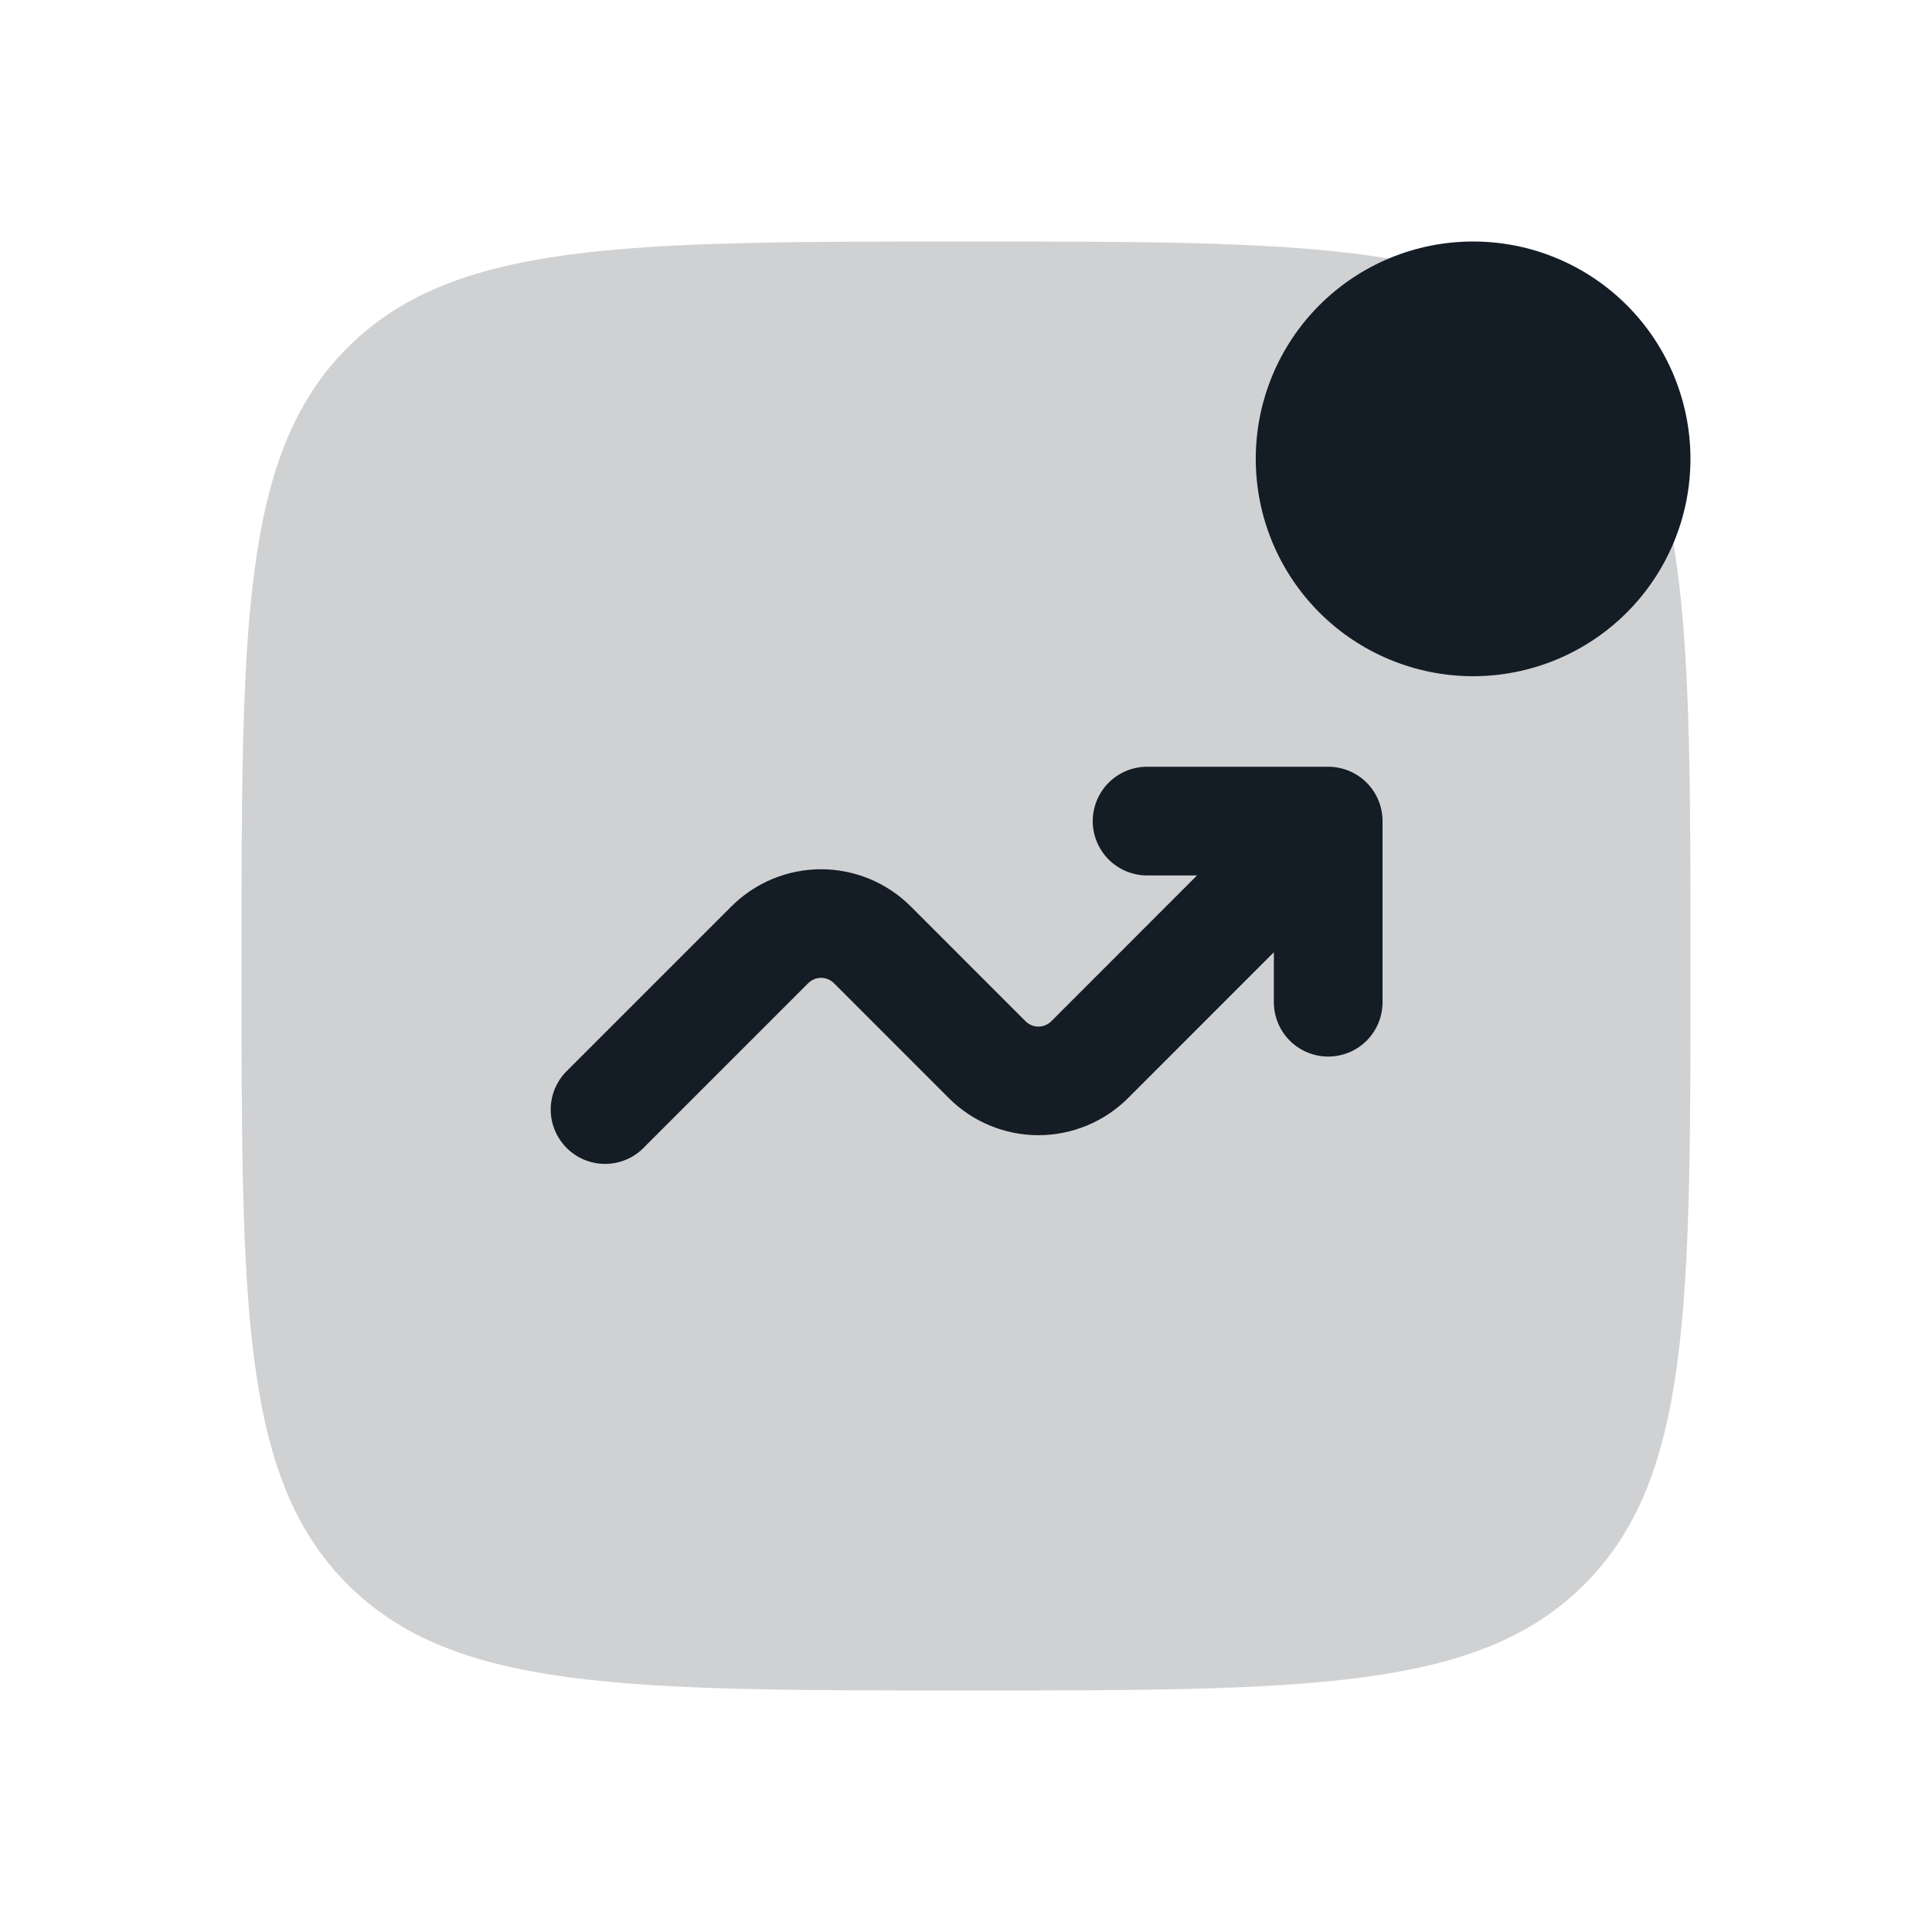
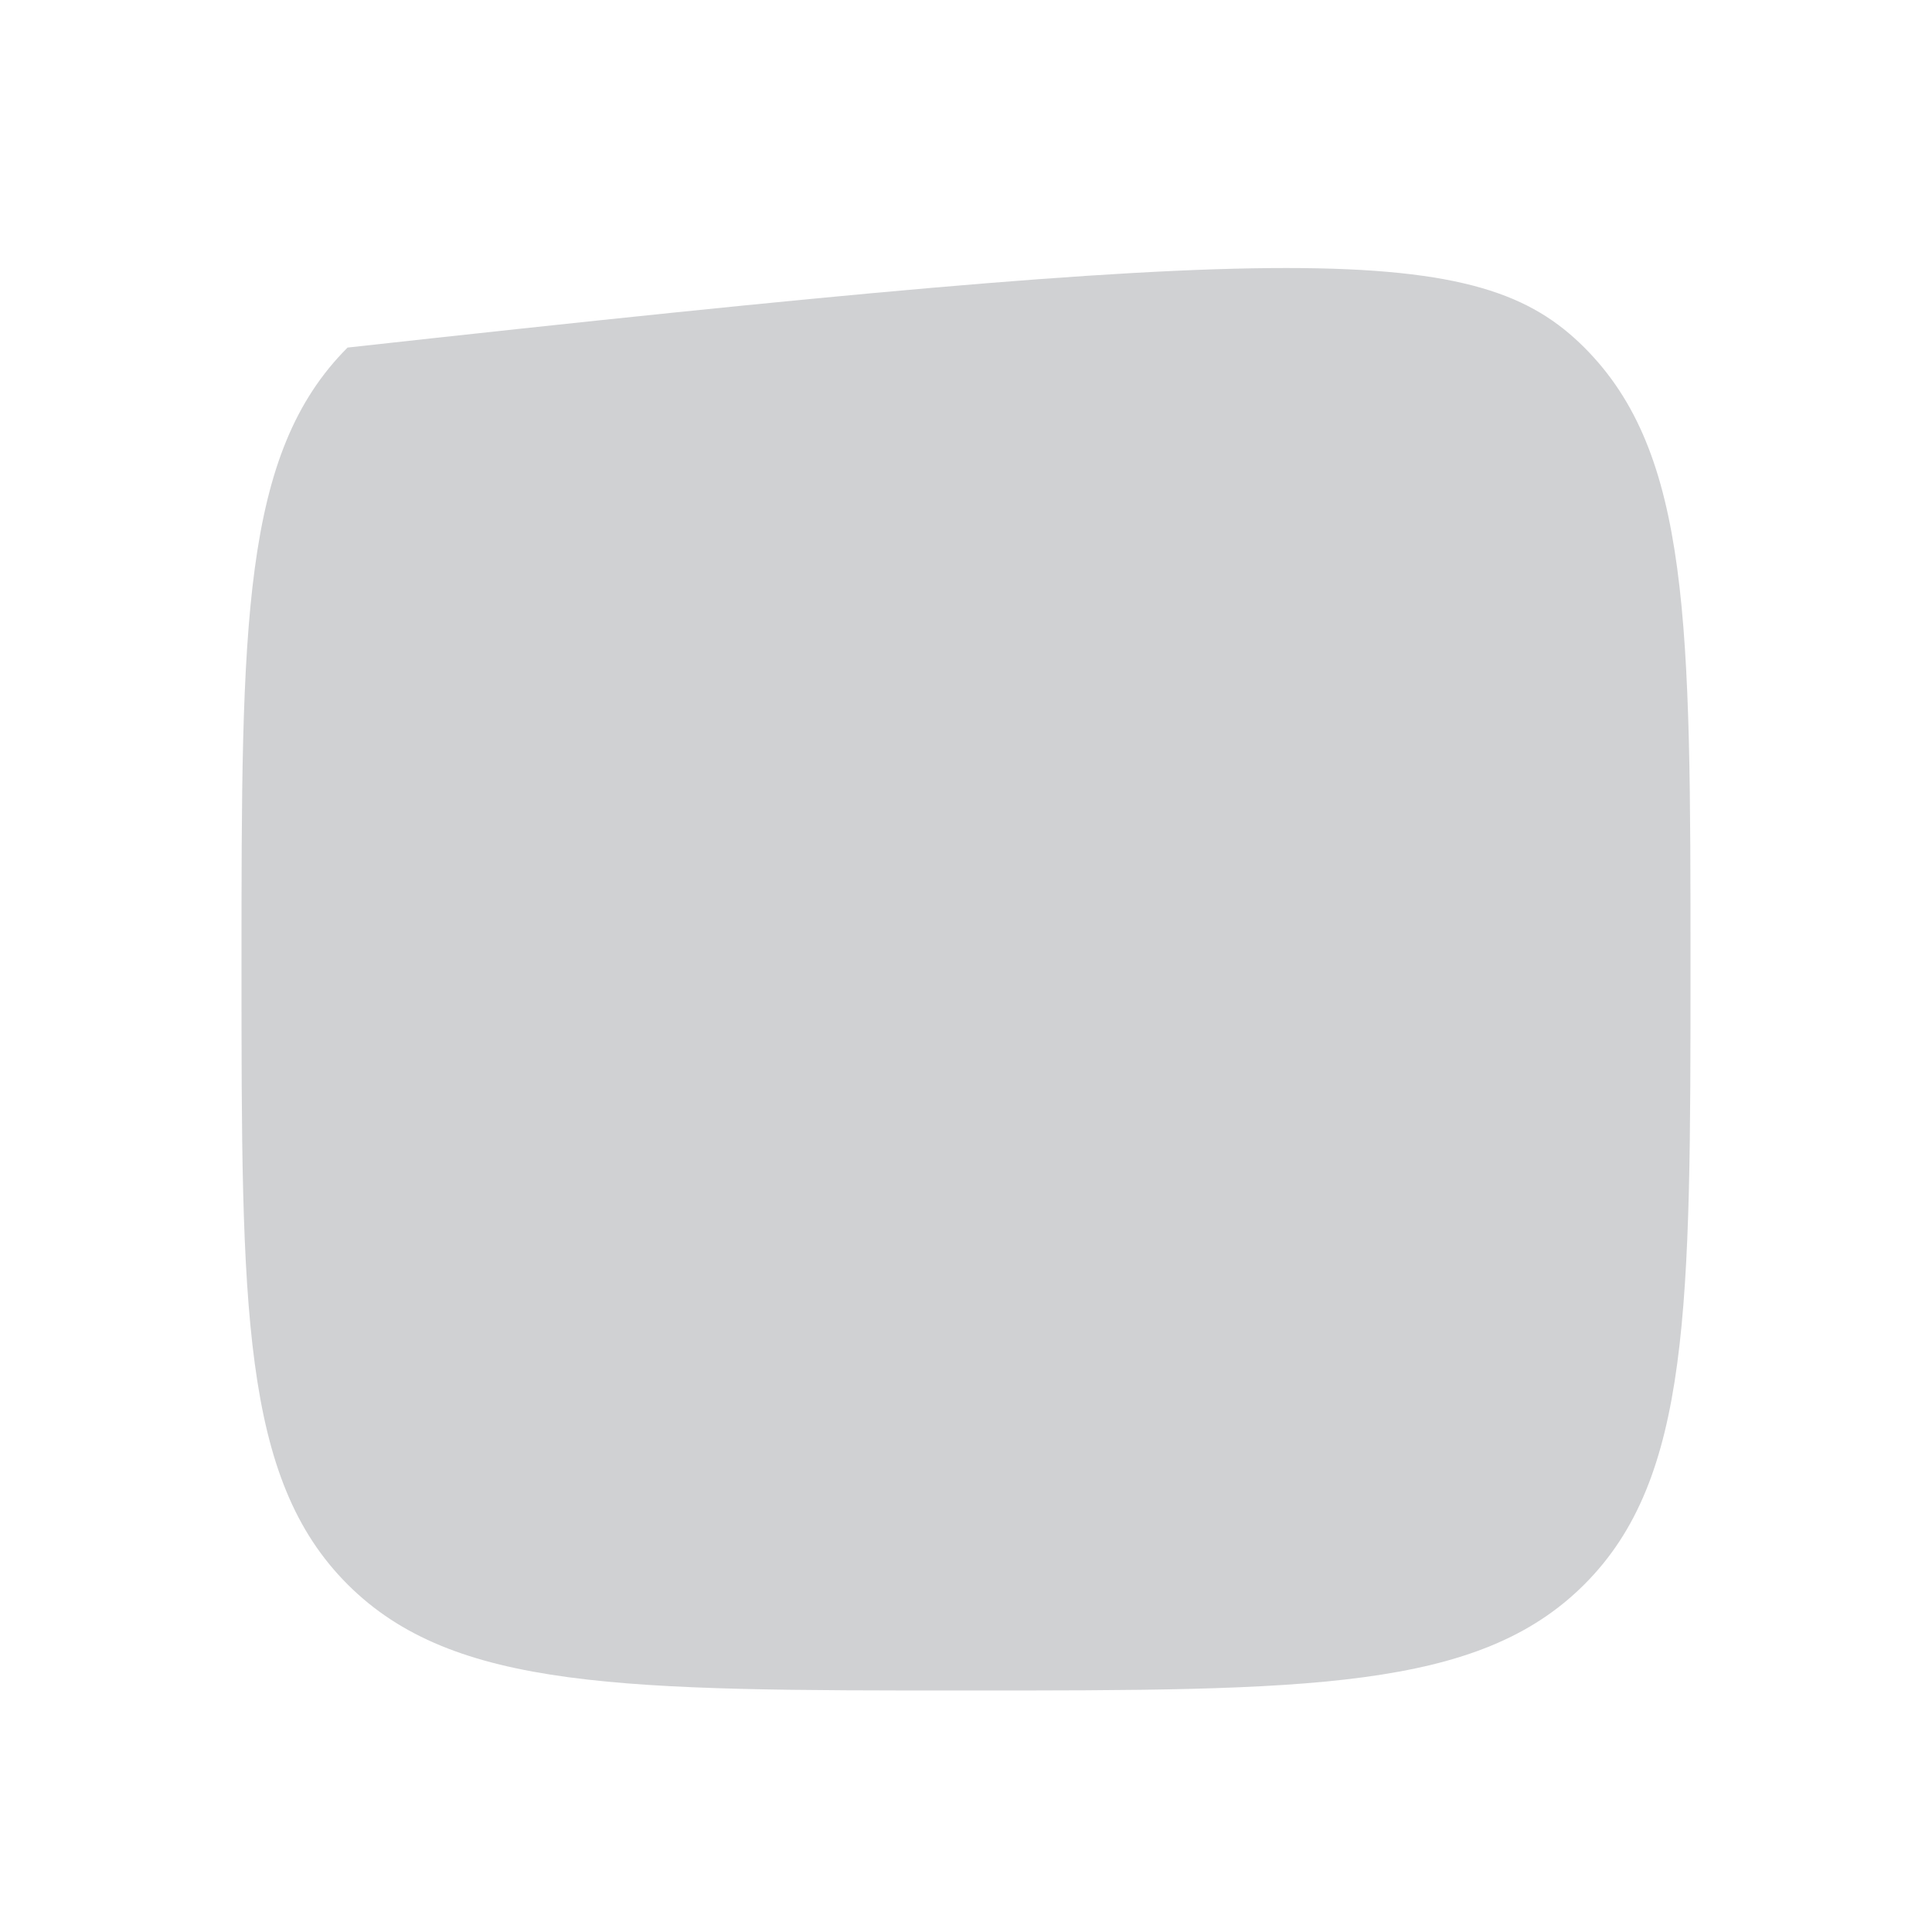
<svg xmlns="http://www.w3.org/2000/svg" width="40" height="40" viewBox="0 0 40 40" fill="none">
-   <path opacity="0.2" d="M5 20C5 12.929 5 9.393 7.196 7.196C9.395 5 12.929 5 20 5C27.071 5 30.607 5 32.803 7.196C35 9.395 35 12.929 35 20C35 27.071 35 30.607 32.803 32.803C30.608 35 27.071 35 20 35C12.929 35 9.393 35 7.196 32.803C5 30.608 5 27.071 5 20Z" fill="#141C25" />
-   <path d="M34.999 9.5C34.999 10.694 34.525 11.838 33.681 12.682C32.837 13.526 31.693 14 30.499 14C29.306 14 28.161 13.526 27.317 12.682C26.473 11.838 25.999 10.694 25.999 9.5C25.999 8.307 26.473 7.162 27.317 6.318C28.161 5.474 29.306 5 30.499 5C31.693 5 32.837 5.474 33.681 6.318C34.525 7.162 34.999 8.307 34.999 9.5ZM23.749 18.125C23.451 18.125 23.165 18.006 22.954 17.796C22.743 17.584 22.624 17.298 22.624 17C22.624 16.702 22.743 16.416 22.954 16.204C23.165 15.993 23.451 15.875 23.749 15.875H27.499C27.798 15.875 28.084 15.993 28.295 16.204C28.506 16.416 28.624 16.702 28.624 17V20.75C28.624 21.048 28.506 21.334 28.295 21.546C28.084 21.756 27.798 21.875 27.499 21.875C27.201 21.875 26.915 21.756 26.704 21.546C26.493 21.334 26.374 21.048 26.374 20.75V19.715L23.355 22.735C22.863 23.226 22.195 23.503 21.499 23.503C20.803 23.503 20.136 23.226 19.644 22.735L17.265 20.355C17.23 20.321 17.189 20.293 17.143 20.274C17.097 20.255 17.049 20.245 16.999 20.245C16.95 20.245 16.901 20.255 16.856 20.274C16.81 20.293 16.769 20.321 16.734 20.355L13.294 23.795C13.081 23.994 12.799 24.102 12.508 24.097C12.216 24.092 11.938 23.974 11.732 23.767C11.526 23.561 11.408 23.283 11.402 22.992C11.397 22.7 11.506 22.418 11.704 22.205L15.144 18.765C15.636 18.274 16.303 17.997 16.999 17.997C17.695 17.997 18.363 18.274 18.855 18.765L21.234 21.145C21.269 21.179 21.31 21.207 21.356 21.226C21.401 21.245 21.45 21.255 21.499 21.255C21.549 21.255 21.597 21.245 21.643 21.226C21.689 21.207 21.73 21.179 21.765 21.145L24.783 18.125H23.749Z" fill="#141C25" />
+   <path opacity="0.2" d="M5 20C5 12.929 5 9.393 7.196 7.196C27.071 5 30.607 5 32.803 7.196C35 9.395 35 12.929 35 20C35 27.071 35 30.607 32.803 32.803C30.608 35 27.071 35 20 35C12.929 35 9.393 35 7.196 32.803C5 30.608 5 27.071 5 20Z" fill="#141C25" />
</svg>